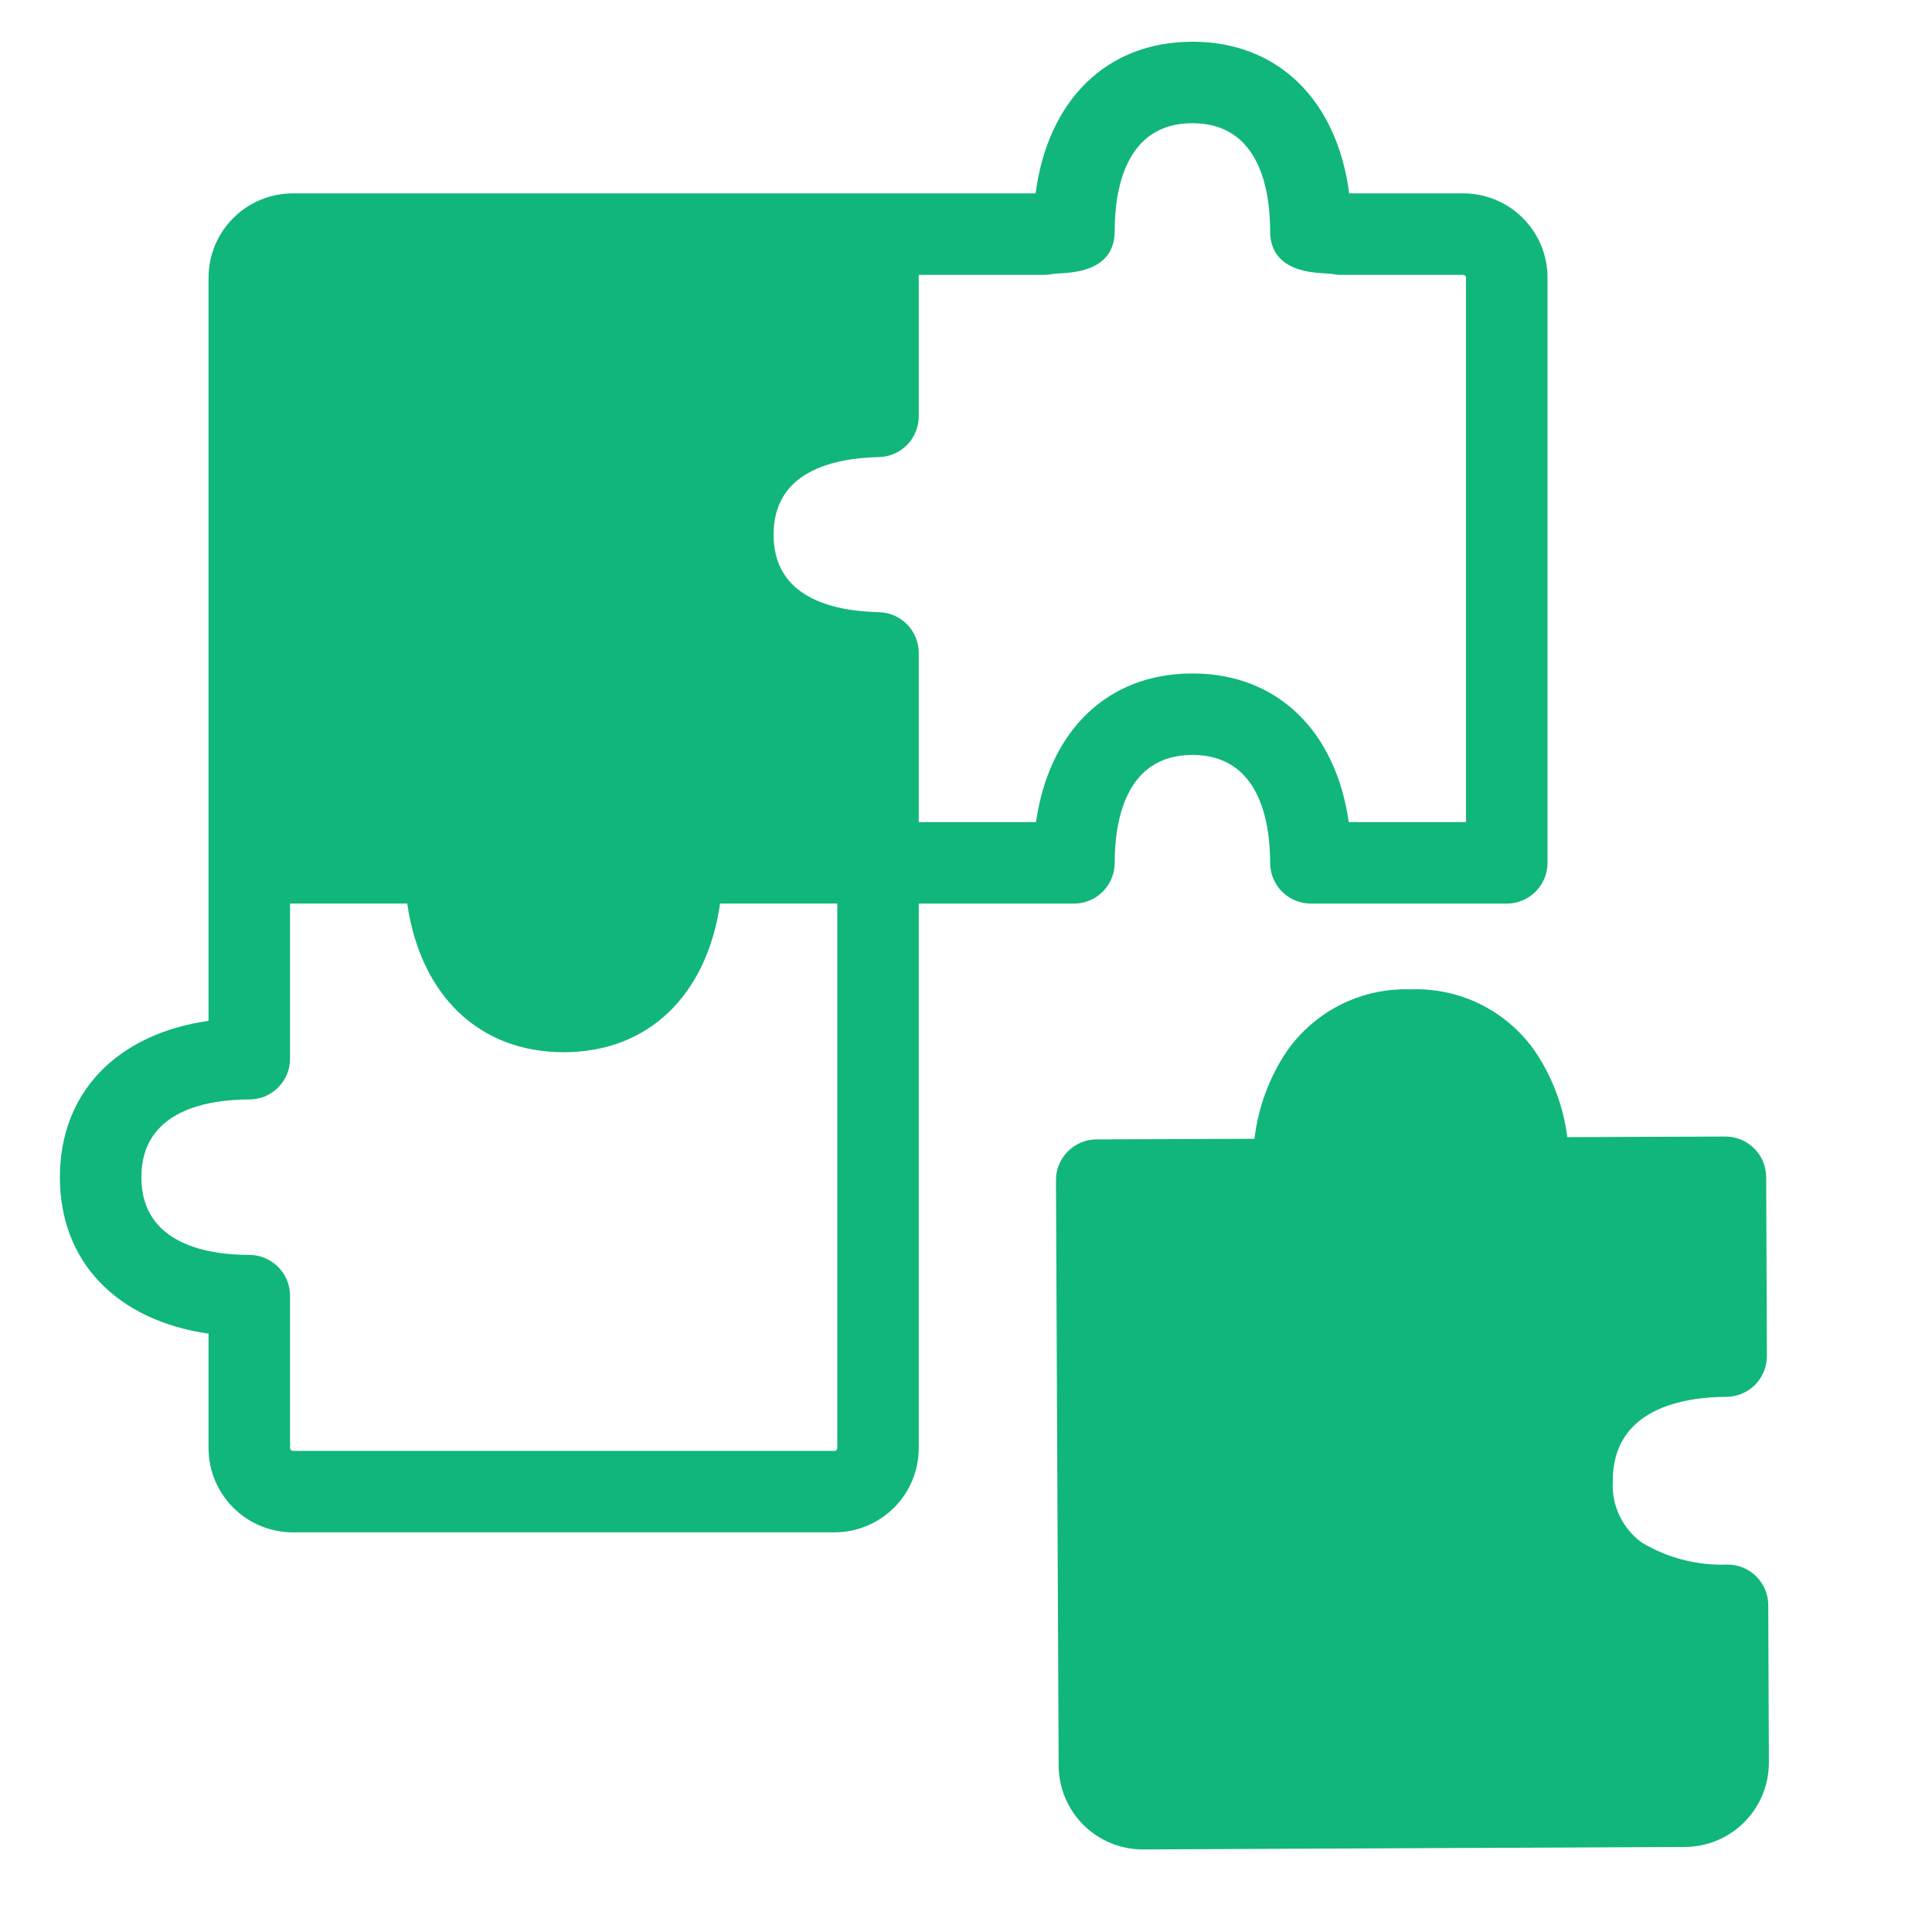
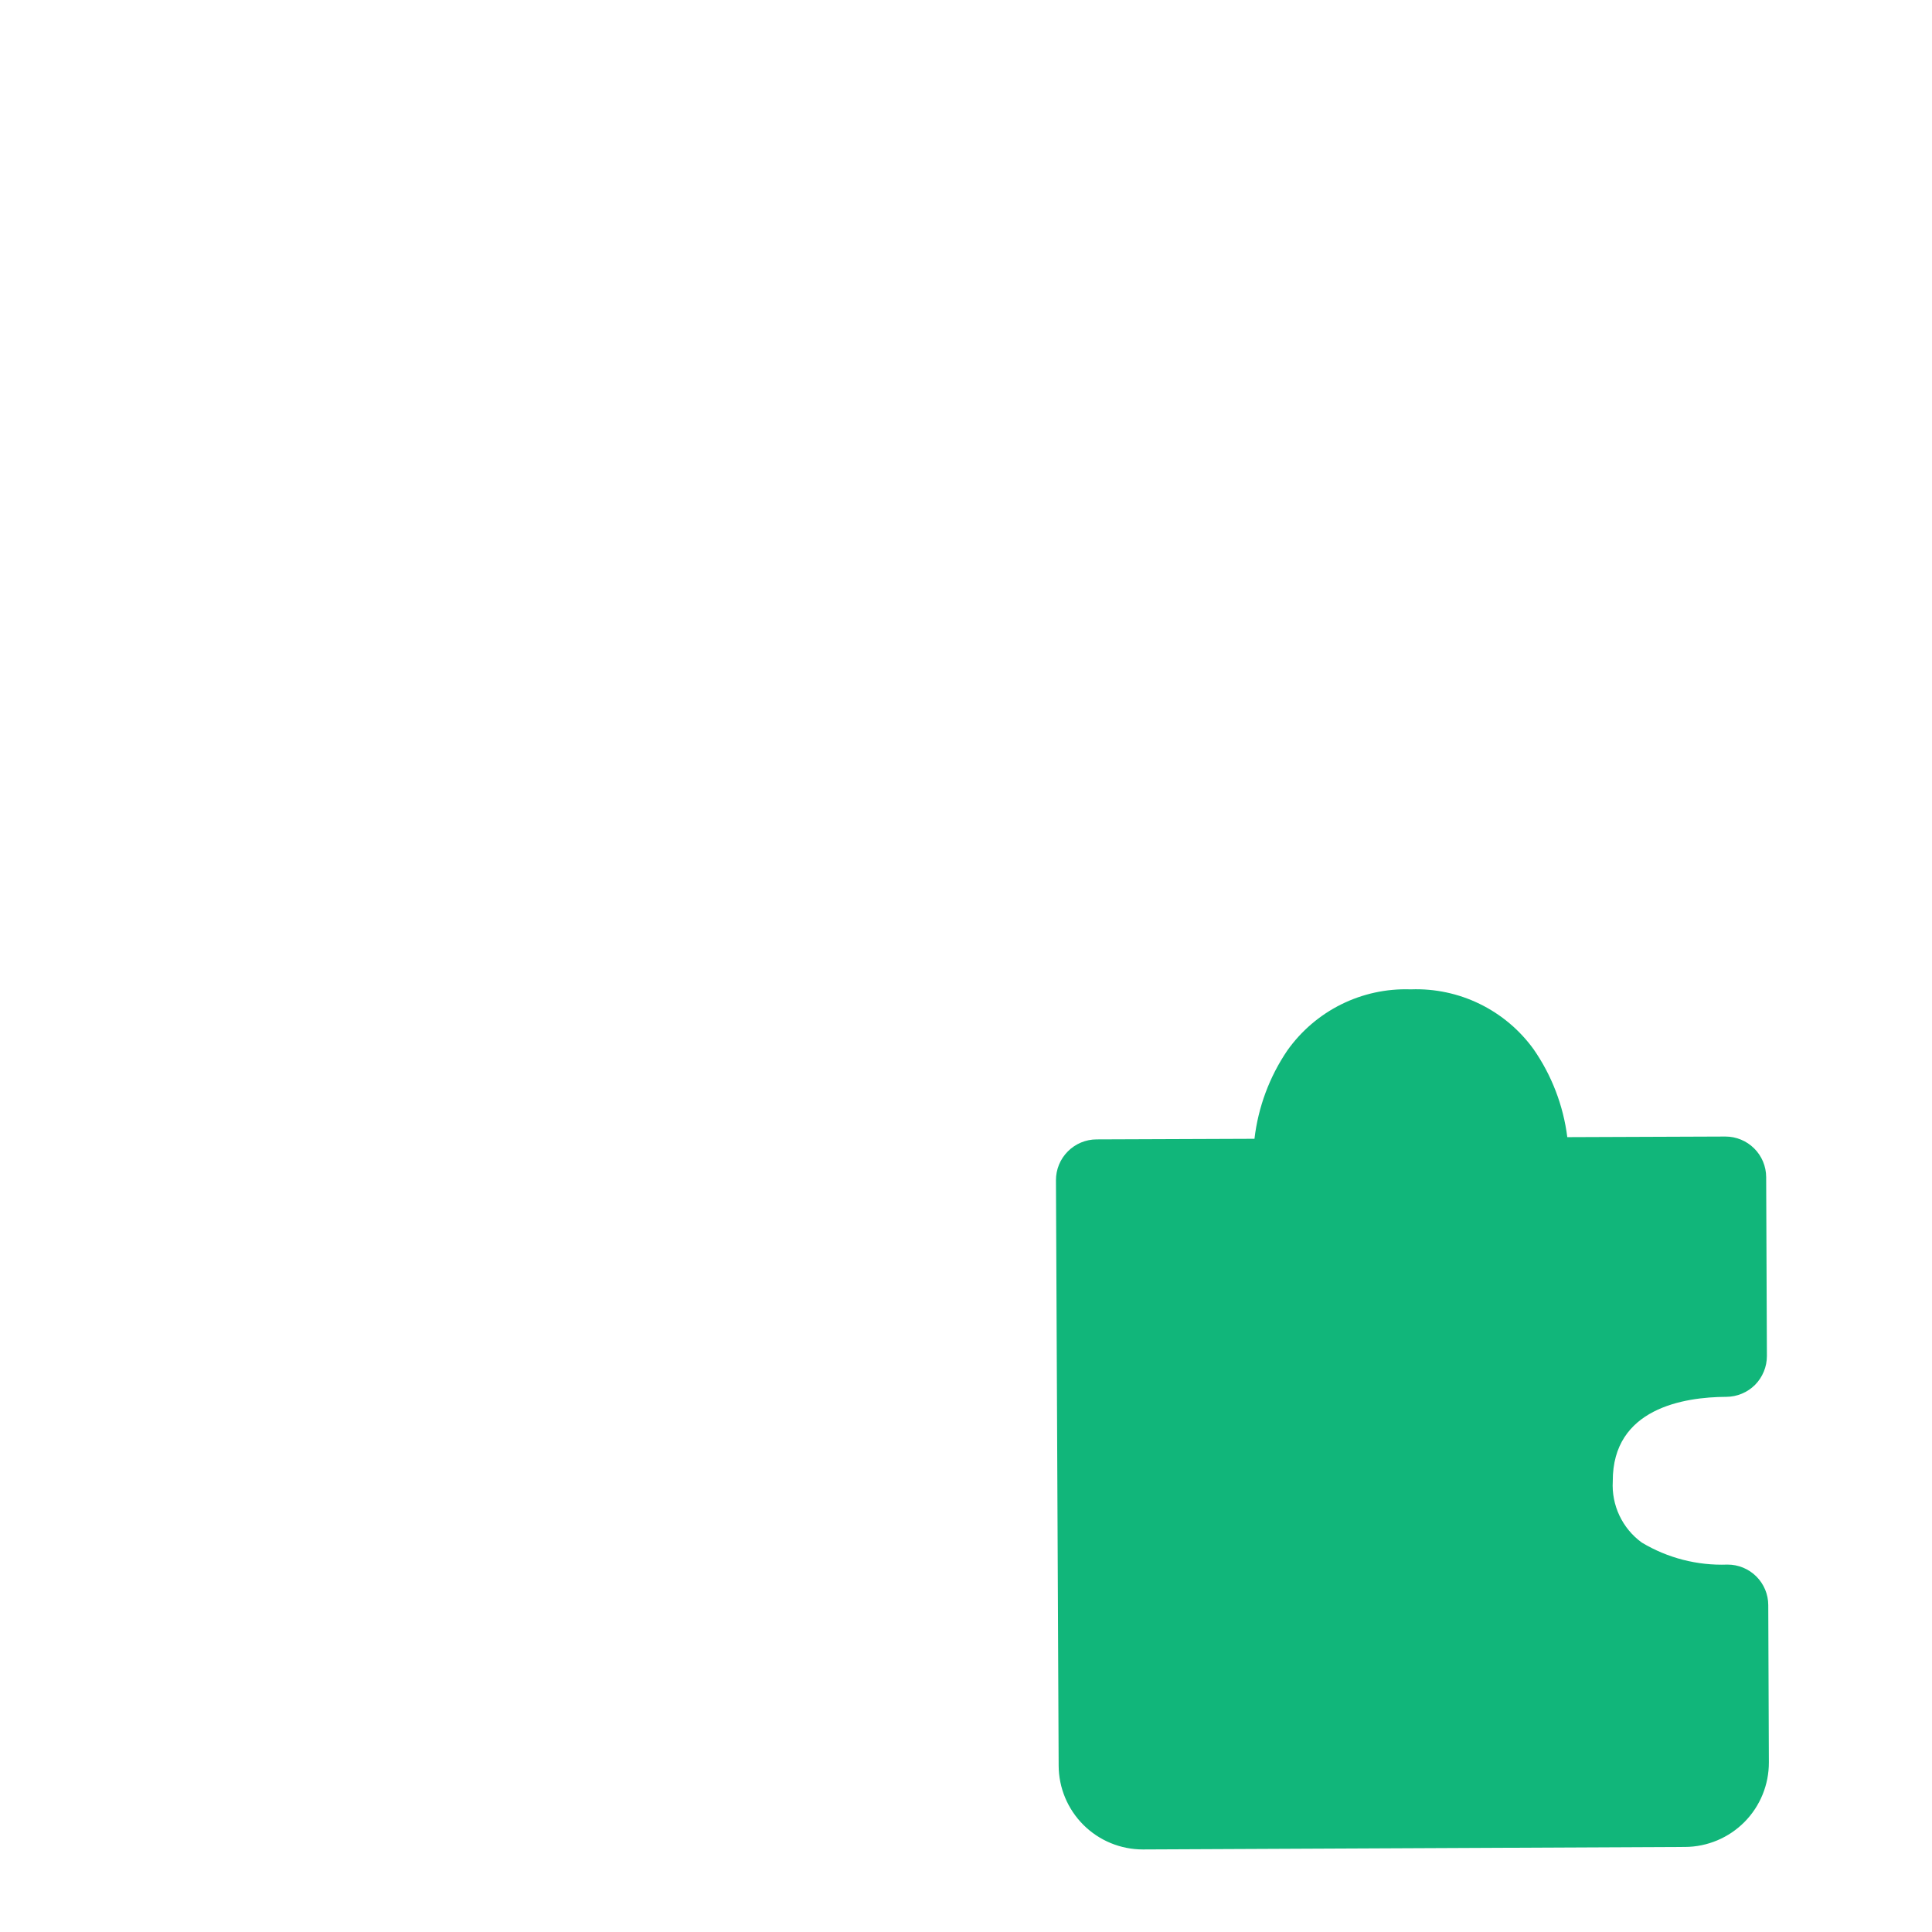
<svg xmlns="http://www.w3.org/2000/svg" fill="none" height="100%" overflow="visible" preserveAspectRatio="none" style="display: block;" viewBox="0 0 48 48" width="100%">
  <g id="Frame">
    <g id="Creative_solution">
-       <path d="M26.682 22.45C26.95 22.45 27.208 22.343 27.398 22.153C27.587 21.963 27.694 21.706 27.694 21.437C27.694 20.436 27.945 18.756 29.625 18.756C31.304 18.756 31.556 20.436 31.556 21.437C31.556 21.706 31.663 21.963 31.853 22.153C32.043 22.343 32.3 22.45 32.569 22.45H37.436C37.704 22.45 37.962 22.343 38.151 22.153C38.341 21.963 38.448 21.706 38.448 21.437V6.897C38.448 6.342 38.227 5.81 37.835 5.418C37.442 5.025 36.91 4.805 36.356 4.804H33.521C33.215 2.486 31.754 1.037 29.625 1.037C27.495 1.037 26.035 2.486 25.729 4.804H7.274C6.719 4.805 6.187 5.026 5.795 5.418C5.402 5.81 5.182 6.342 5.181 6.897V25.362C2.906 25.689 1.488 27.142 1.488 29.248C1.488 31.354 2.906 32.806 5.181 33.134V35.978C5.182 36.533 5.402 37.065 5.795 37.457C6.187 37.85 6.719 38.07 7.274 38.071H20.734C21.288 38.07 21.82 37.85 22.213 37.457C22.605 37.065 22.826 36.533 22.826 35.978V22.45H26.682ZM25.935 6.829C26.009 6.829 26.082 6.821 26.154 6.805C26.212 6.8 26.291 6.795 26.371 6.79C26.733 6.766 27.694 6.703 27.694 5.742C27.694 4.741 27.945 3.061 29.625 3.061C31.304 3.061 31.556 4.741 31.556 5.742C31.556 6.702 32.517 6.766 32.879 6.79C32.958 6.795 33.036 6.8 33.094 6.805C33.166 6.821 33.24 6.829 33.314 6.829H36.355C36.364 6.829 36.373 6.83 36.381 6.834C36.389 6.837 36.397 6.842 36.403 6.849C36.409 6.855 36.414 6.862 36.418 6.871C36.421 6.879 36.423 6.888 36.423 6.897V20.425H33.51C33.183 18.151 31.73 16.732 29.624 16.732C27.518 16.732 26.066 18.151 25.739 20.425H22.826V16.222C22.826 15.958 22.723 15.704 22.538 15.514C22.353 15.325 22.102 15.216 21.837 15.21C20.643 15.182 19.219 14.825 19.219 13.283C19.219 11.74 20.643 11.383 21.837 11.356C22.102 11.35 22.353 11.24 22.538 11.051C22.723 10.862 22.826 10.608 22.826 10.343V6.829H25.935ZM20.802 35.978C20.802 35.996 20.794 36.014 20.782 36.027C20.769 36.039 20.752 36.047 20.734 36.047H7.274C7.256 36.047 7.239 36.039 7.226 36.027C7.213 36.014 7.206 35.996 7.206 35.978V32.191C7.206 31.922 7.099 31.665 6.909 31.475C6.719 31.285 6.462 31.178 6.193 31.178C5.192 31.178 3.512 30.927 3.512 29.248C3.512 27.568 5.192 27.316 6.193 27.316C6.326 27.316 6.458 27.29 6.581 27.239C6.704 27.189 6.815 27.114 6.909 27.02C7.003 26.926 7.078 26.814 7.129 26.691C7.18 26.569 7.206 26.437 7.206 26.304V22.449H10.118C10.445 24.724 11.898 26.142 14.004 26.142C16.11 26.142 17.562 24.724 17.89 22.449H20.802V35.978Z" fill="#11B67A" id="Vector" />
      <path d="M43.932 39.88C43.932 39.612 43.825 39.355 43.635 39.166C43.445 38.977 43.188 38.871 42.92 38.872H42.916C42.169 38.899 41.43 38.709 40.789 38.324C40.551 38.151 40.361 37.921 40.235 37.655C40.109 37.389 40.052 37.095 40.069 36.802C40.06 34.99 41.833 34.709 42.891 34.704C43.023 34.703 43.155 34.677 43.277 34.625C43.4 34.574 43.511 34.499 43.605 34.405C43.698 34.31 43.772 34.198 43.822 34.075C43.873 33.953 43.898 33.821 43.898 33.688L43.88 29.245C43.879 28.977 43.772 28.721 43.582 28.532C43.392 28.343 43.135 28.237 42.868 28.237H42.864L38.939 28.252C38.84 27.466 38.552 26.716 38.1 26.066C37.754 25.588 37.295 25.202 36.765 24.943C36.235 24.684 35.649 24.559 35.059 24.58H35.036C34.442 24.561 33.852 24.69 33.319 24.955C32.787 25.22 32.328 25.613 31.984 26.098C31.539 26.753 31.259 27.506 31.167 28.293L27.244 28.308C27.111 28.308 26.979 28.335 26.857 28.386C26.734 28.438 26.622 28.513 26.529 28.607C26.435 28.702 26.36 28.814 26.31 28.937C26.26 29.06 26.234 29.192 26.235 29.325L26.302 43.867C26.304 44.42 26.526 44.949 26.918 45.34C27.31 45.73 27.84 45.949 28.393 45.949H28.404L41.865 45.887C42.419 45.884 42.95 45.661 43.341 45.267C43.731 44.873 43.949 44.34 43.947 43.785L43.932 39.88Z" fill="#11B67A" id="Vector_2" />
    </g>
  </g>
</svg>